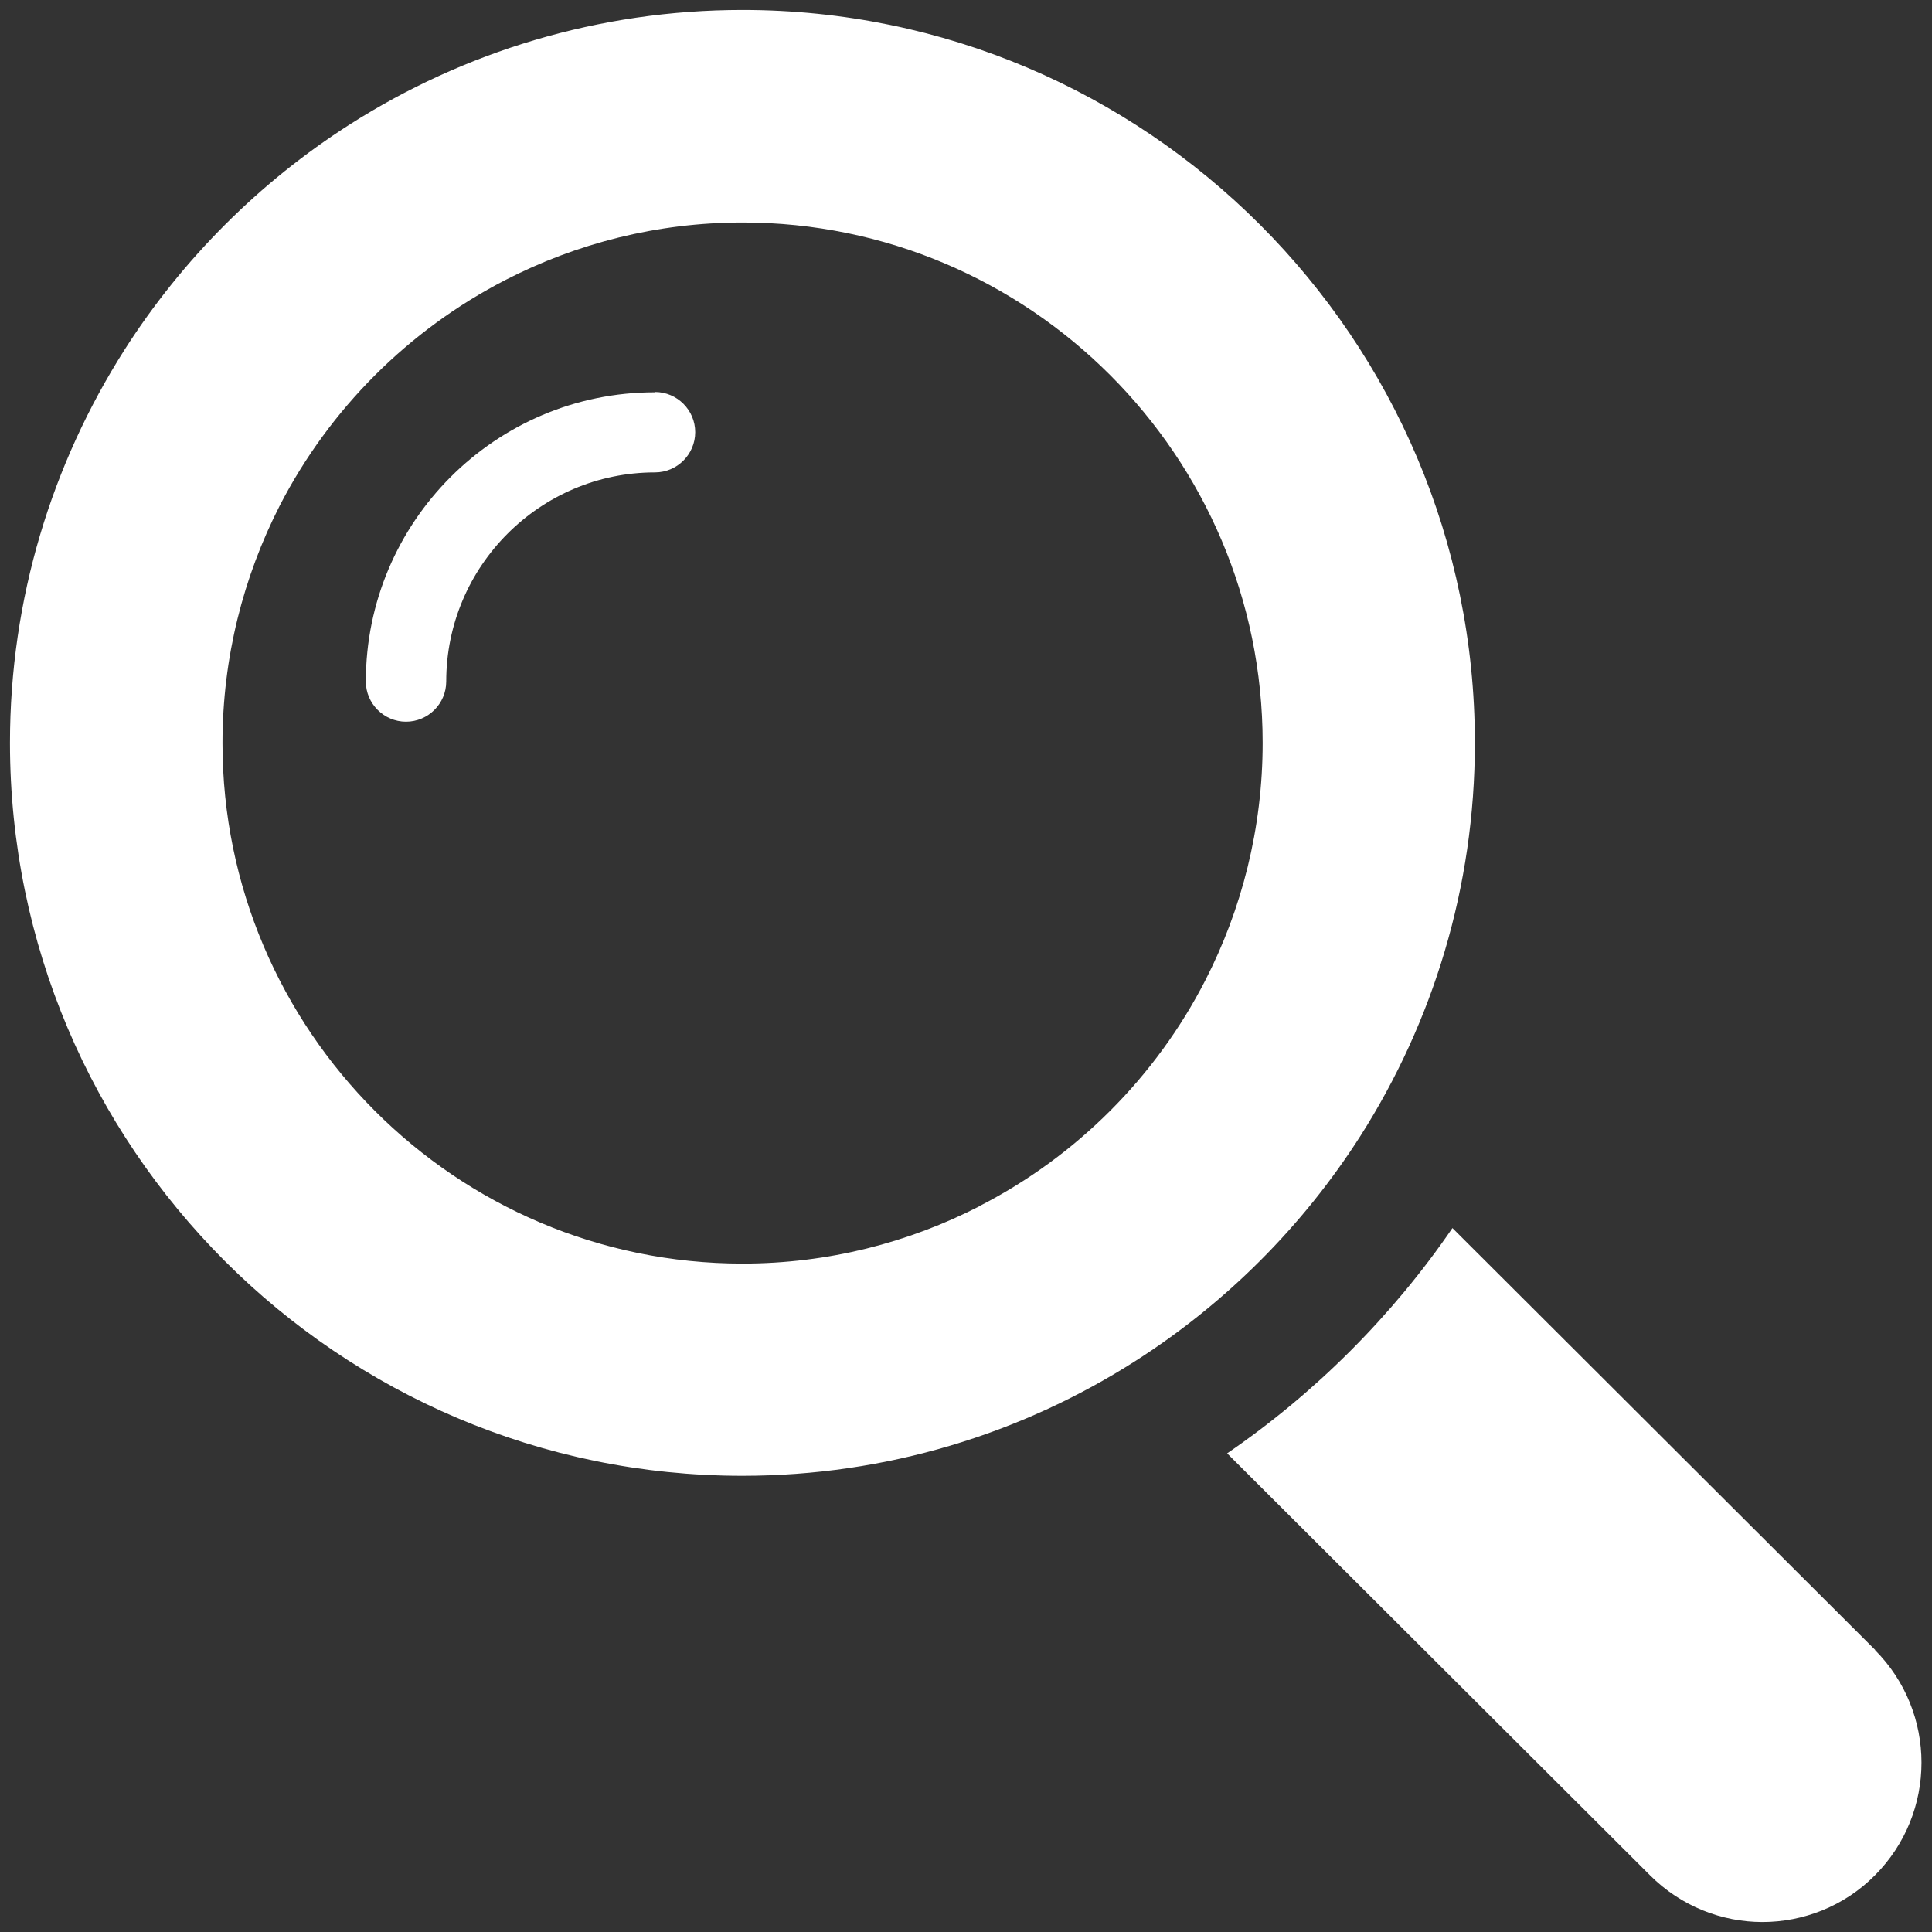
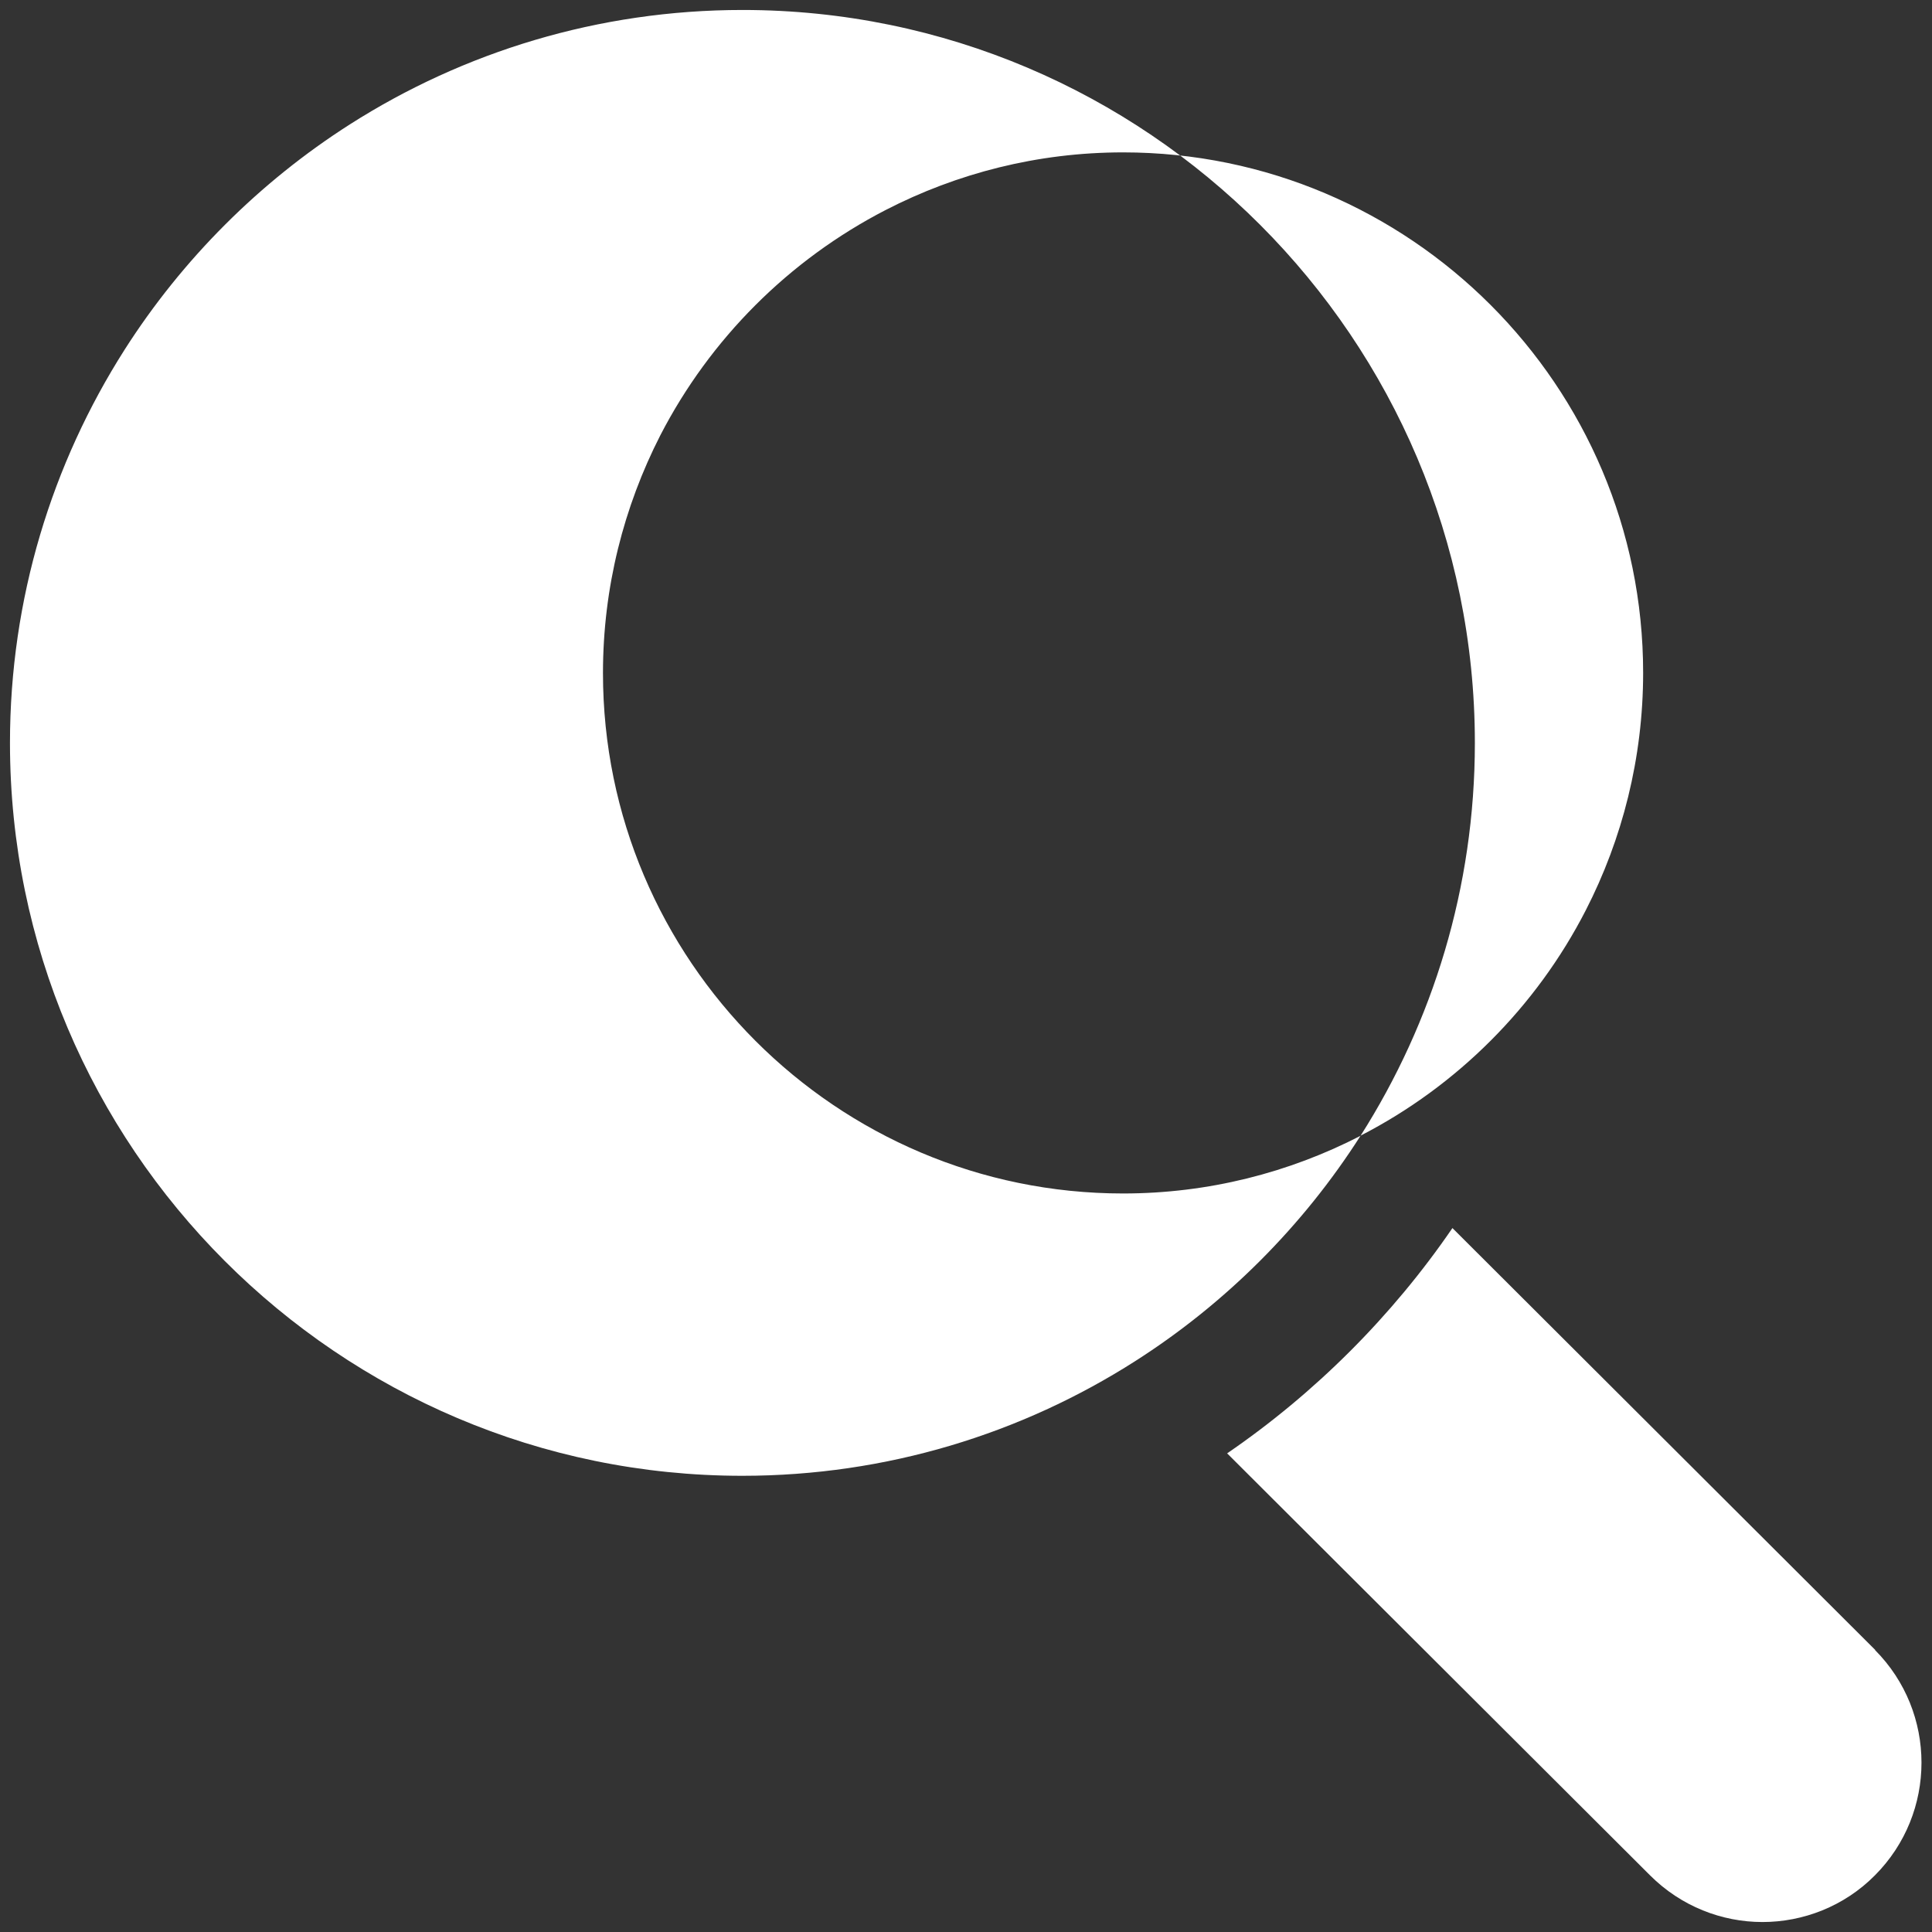
<svg xmlns="http://www.w3.org/2000/svg" width="62" height="62" viewBox="0 0 62 62">
  <rect x="0" y="0" width="62" height="62" fill="#333333" stroke="none" />
-   <path d="M21.01,12.59c-5.11,0-9.27,4.16-9.27,9.28,0,.71.58,1.29,1.29,1.29s1.29-.58,1.29-1.29c0-3.7,3.01-6.71,6.7-6.71.71,0,1.29-.58,1.29-1.29s-.58-1.29-1.29-1.29Z" style="fill:#fff;stroke-width:0px" />
-   <path d="M43.66,36.45c2.32-3.65,3.67-7.97,3.67-12.61C47.33,10.87,36.79.32,23.83.32c-4.63,0-8.96,1.35-12.6,3.67-2.9,1.85-5.38,4.33-7.23,7.23C1.67,14.88.32,19.21.32,23.84c0,12.97,10.54,23.52,23.5,23.52,4.63,0,8.96-1.35,12.61-3.68,2.9-1.85,5.38-4.33,7.23-7.23ZM31.45,38.7c-2.29,1.18-4.88,1.85-7.62,1.85-9.2,0-16.69-7.49-16.69-16.7,0-2.75.67-5.34,1.84-7.63,1.6-3.1,4.13-5.63,7.23-7.23,2.29-1.18,4.88-1.85,7.62-1.85,9.2,0,16.69,7.49,16.69,16.7,0,2.74-.67,5.34-1.84,7.62-1.59,3.1-4.13,5.64-7.22,7.23Z" style="fill:#fff;stroke-width:0px" />
+   <path d="M43.66,36.45c2.32-3.65,3.67-7.97,3.67-12.61C47.33,10.87,36.79.32,23.83.32c-4.63,0-8.96,1.35-12.6,3.67-2.9,1.85-5.38,4.33-7.23,7.23C1.67,14.88.32,19.21.32,23.84c0,12.97,10.54,23.52,23.5,23.52,4.63,0,8.96-1.35,12.61-3.68,2.9-1.85,5.38-4.33,7.23-7.23Zc-2.29,1.18-4.88,1.85-7.62,1.85-9.2,0-16.69-7.49-16.69-16.7,0-2.75.67-5.34,1.84-7.63,1.6-3.1,4.13-5.63,7.23-7.23,2.29-1.18,4.88-1.85,7.62-1.85,9.2,0,16.69,7.49,16.69,16.7,0,2.74-.67,5.34-1.84,7.62-1.59,3.1-4.13,5.64-7.22,7.23Z" style="fill:#fff;stroke-width:0px" />
  <path d="M60.18,52.95l-13.57-13.54c-1.93,2.82-4.41,5.3-7.23,7.23l13.57,13.54c1,1,2.31,1.5,3.61,1.5s2.62-.5,3.61-1.5c1.99-2,1.99-5.23,0-7.23Z" style="fill:#fff;stroke-width:0px" />
  <rect width="62" height="62" style="fill:none;stroke-width:0px" />
</svg>